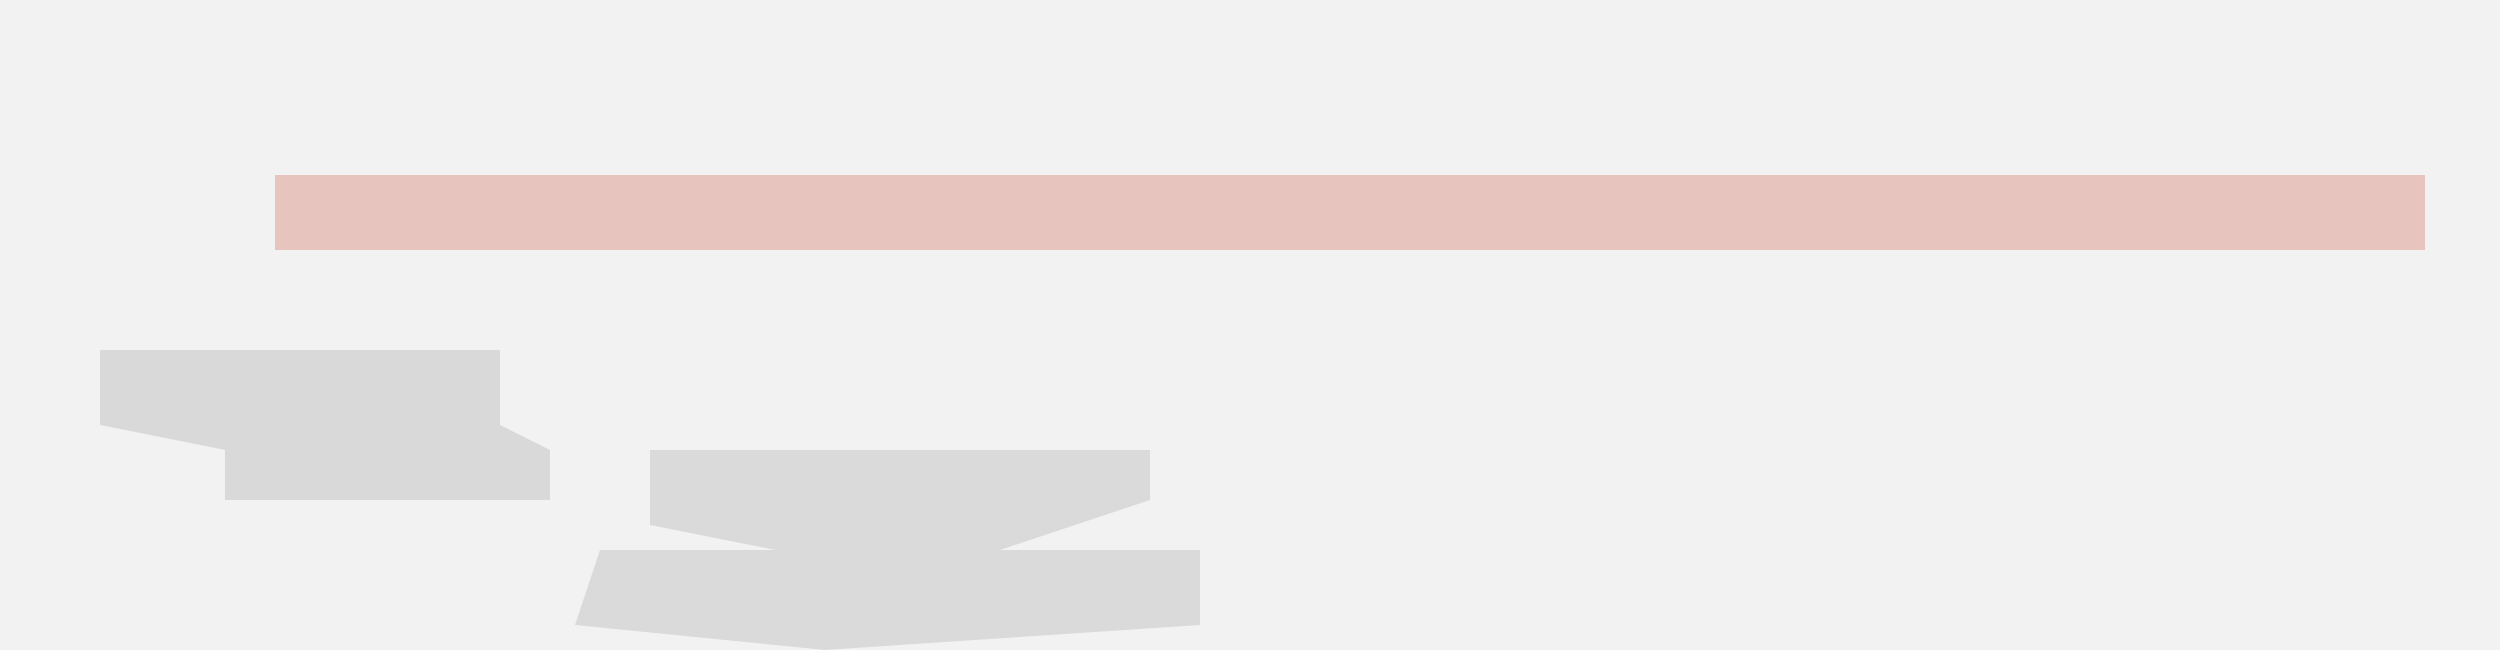
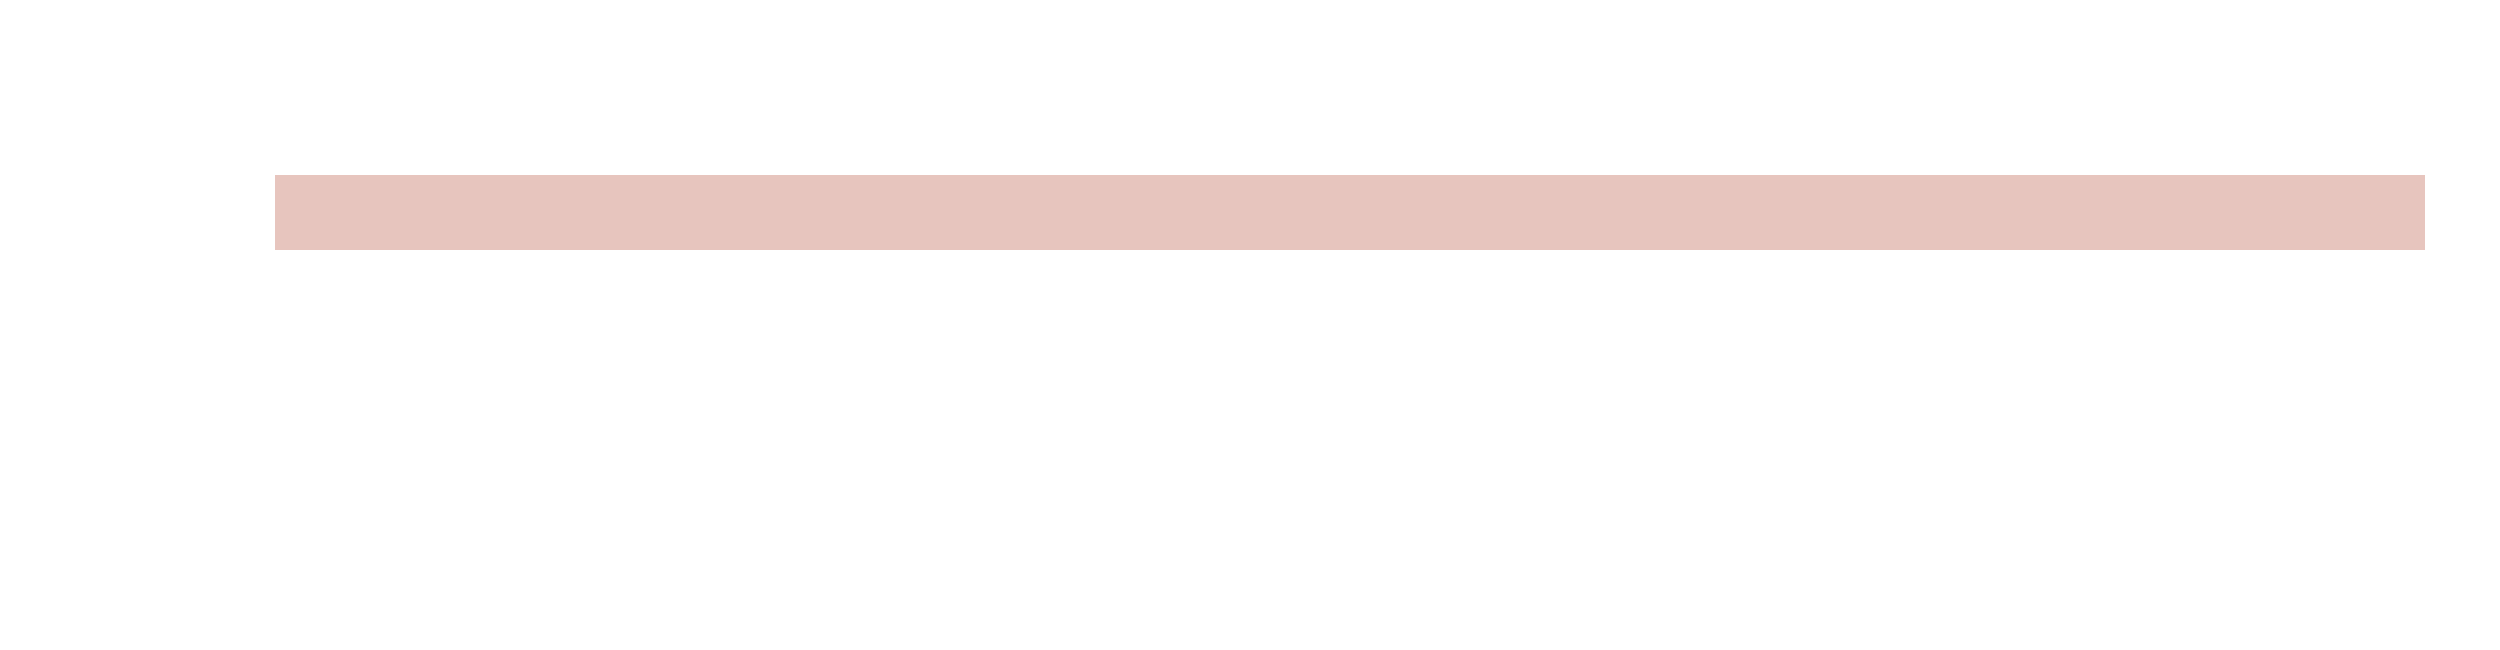
<svg xmlns="http://www.w3.org/2000/svg" version="1.1" width="100" height="26">
-   <path d="M0,0 L100,0 L100,26 L0,26 Z " fill="#F2F2F2" transform="translate(0,0)" />
-   <path d="M0,0 L20,0 L20,2 L14,4 L22,4 L22,7 L7,8 L-3,7 L-2,4 L5,4 L0,3 Z " fill="#DADADA" transform="translate(26,18)" />
  <path d="M0,0 L86,0 L86,3 L0,3 Z " fill="#E7C5BE" transform="translate(11,7)" />
-   <path d="M0,0 L16,0 L16,3 L18,4 L18,6 L5,6 L5,4 L0,3 Z " fill="#D9D9D9" transform="translate(4,14)" />
</svg>